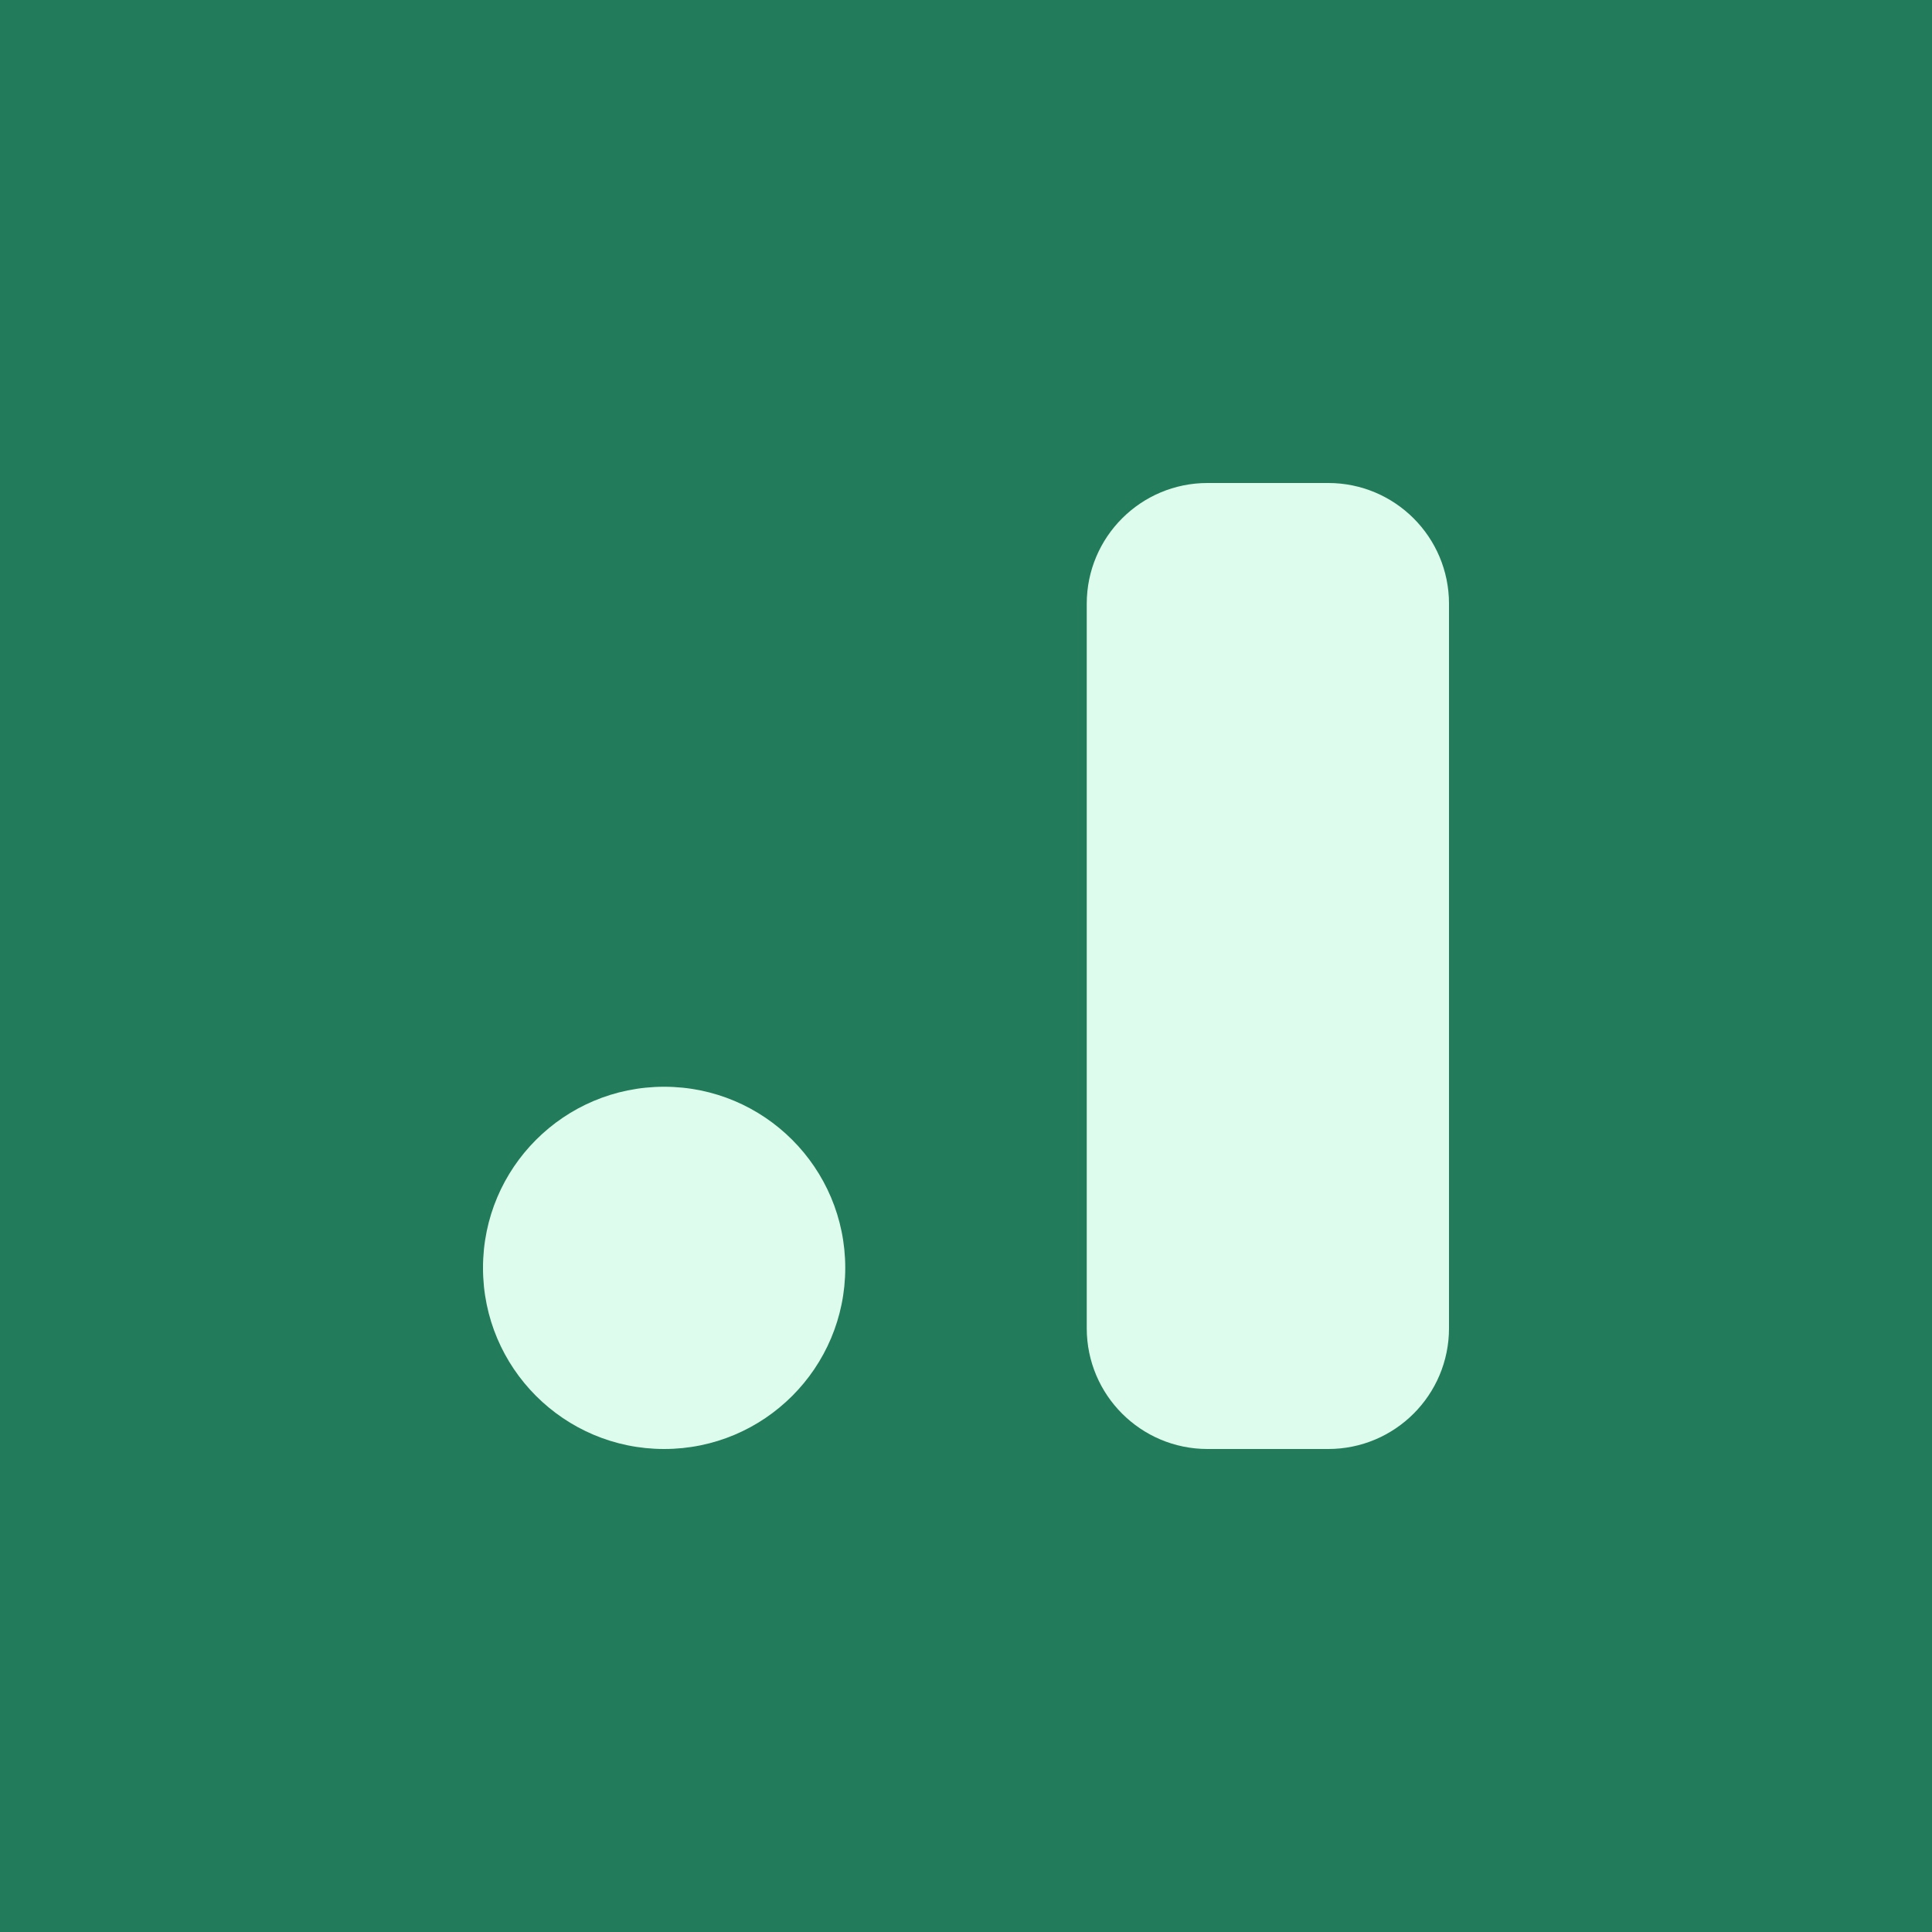
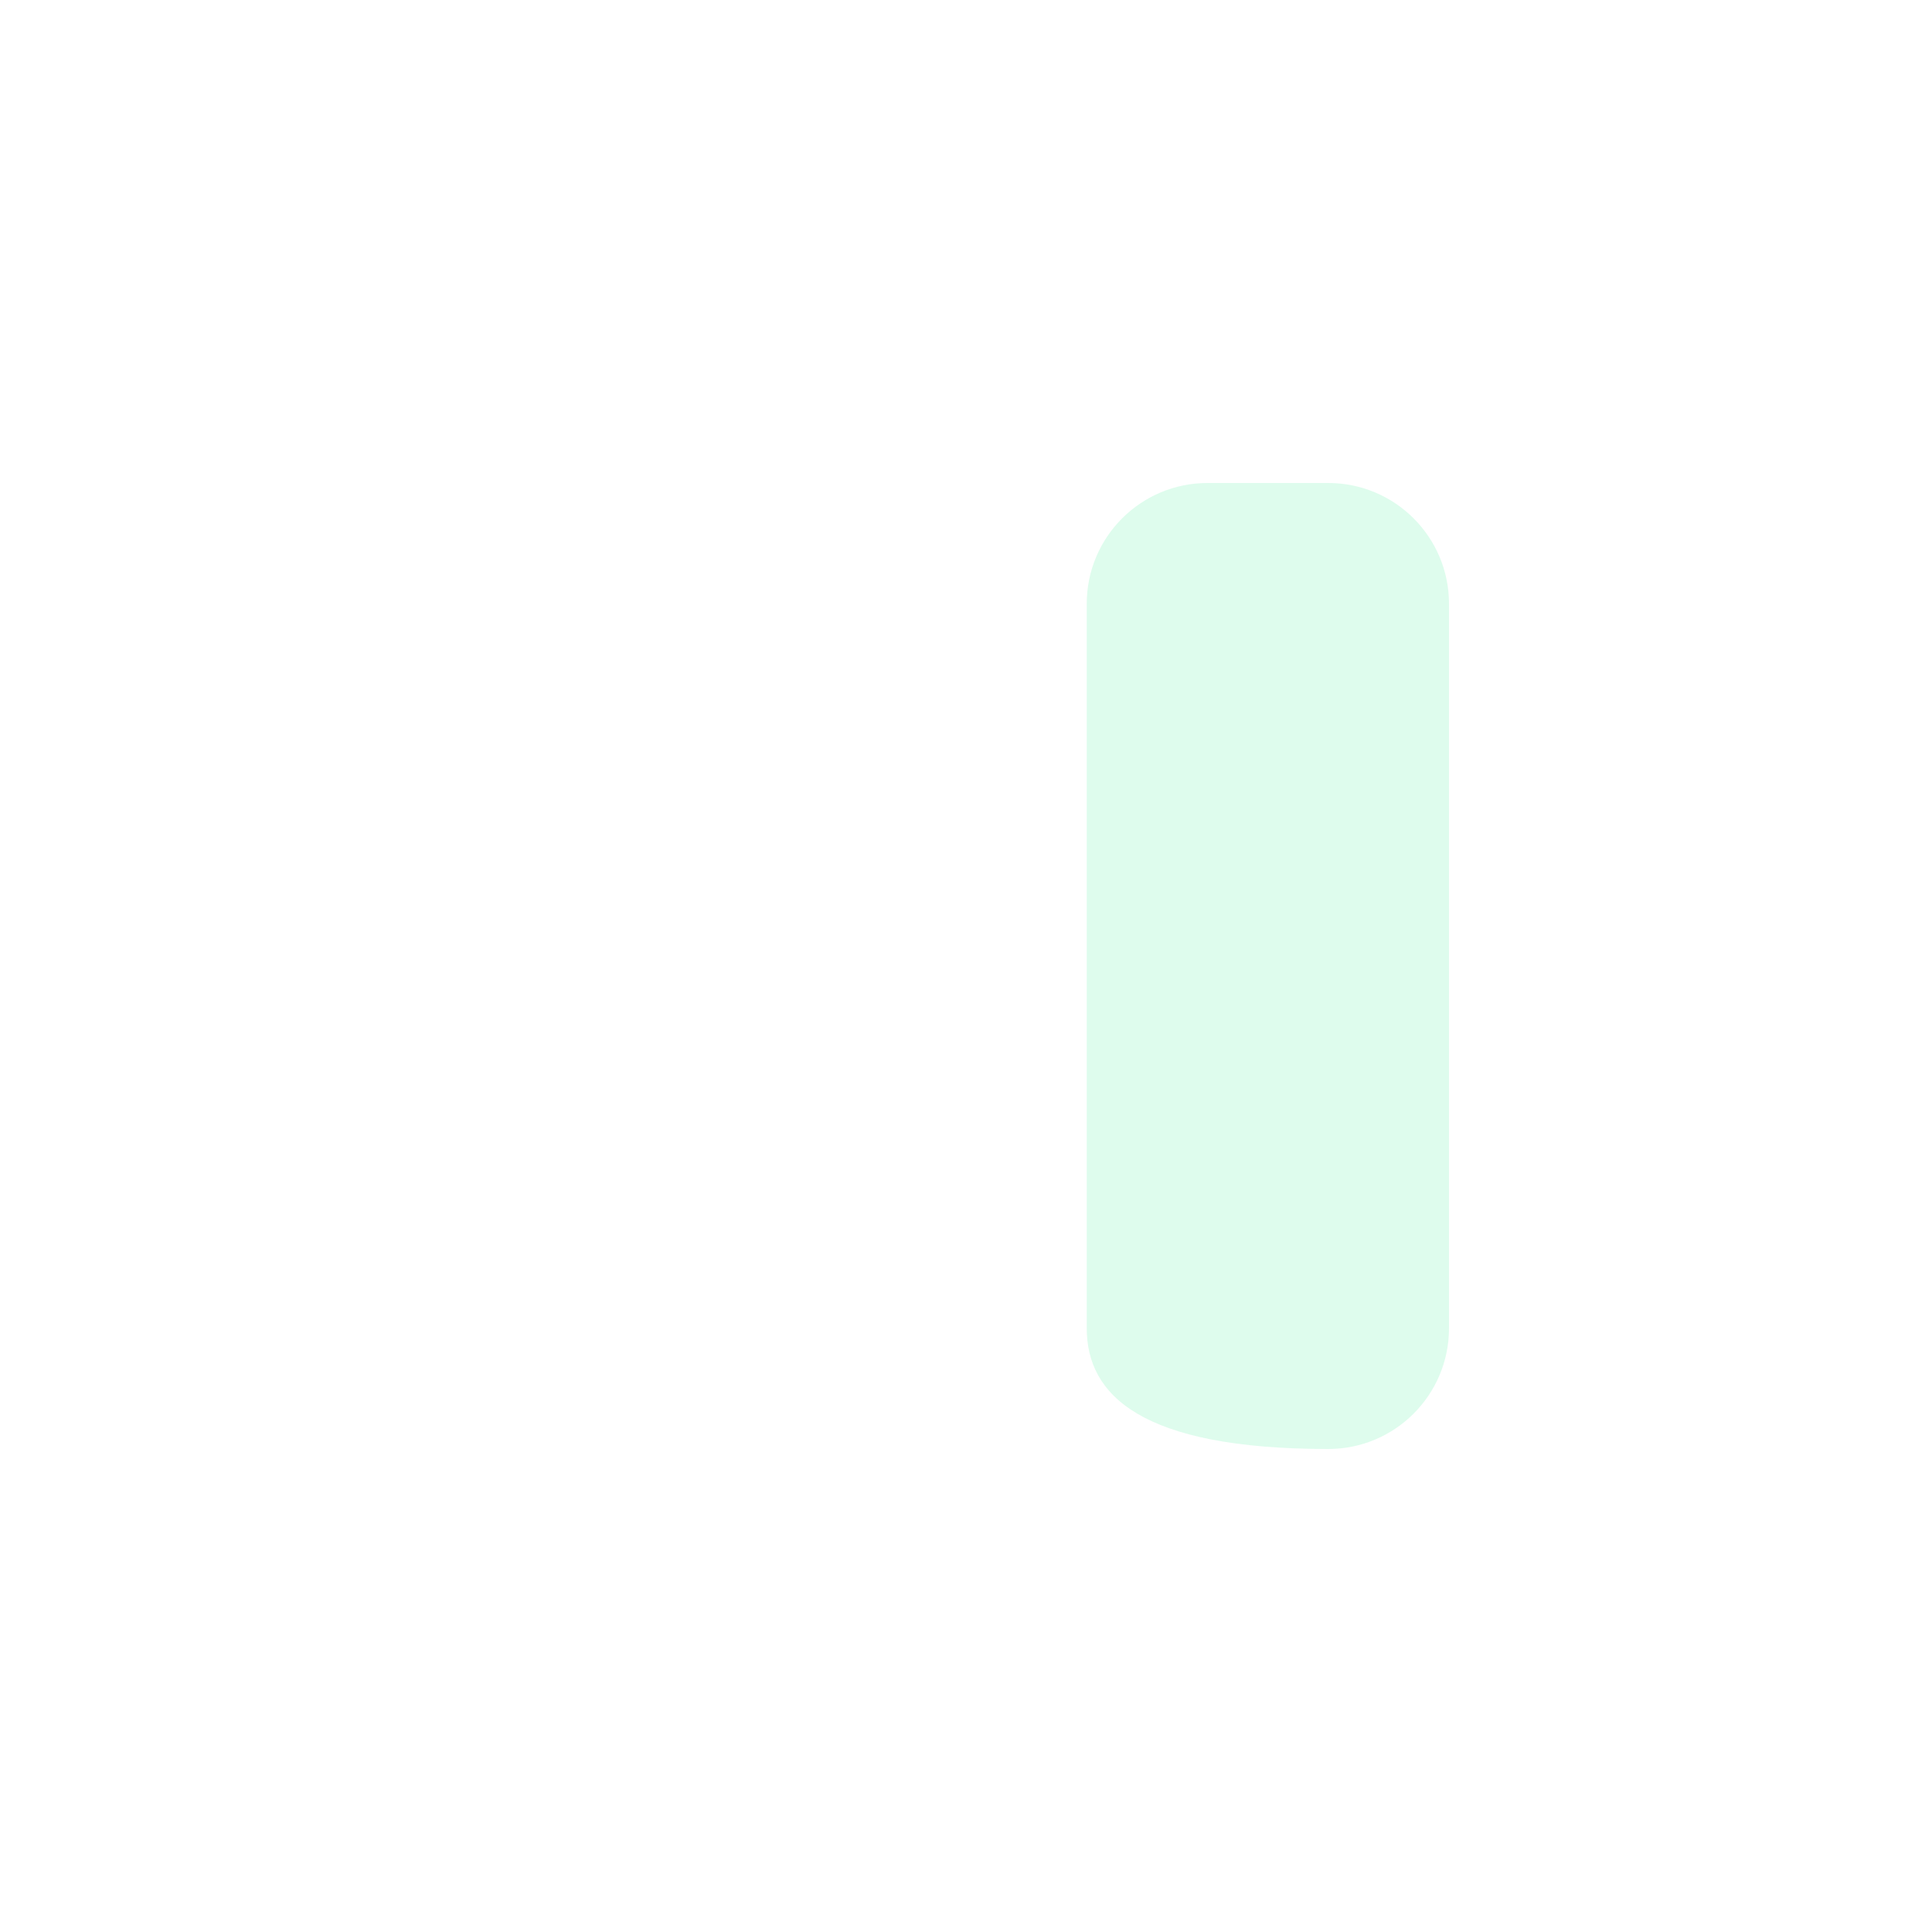
<svg xmlns="http://www.w3.org/2000/svg" width="512" height="512" viewBox="0 0 512 512" fill="none">
-   <rect width="512" height="512" fill="#227B5A" />
-   <path d="M288 160C288 142.327 302.327 128 320 128H352C369.673 128 384 142.327 384 160V352C384 369.673 369.673 384 352 384H320C302.327 384 288 369.673 288 352V160Z" fill="#DEFCED" />
-   <path d="M128 336C128 309.49 149.49 288 176 288C202.51 288 224 309.49 224 336C224 362.51 202.51 384 176 384C149.49 384 128 362.51 128 336Z" fill="#DEFCED" />
+   <path d="M288 160C288 142.327 302.327 128 320 128H352C369.673 128 384 142.327 384 160V352C384 369.673 369.673 384 352 384C302.327 384 288 369.673 288 352V160Z" fill="#DEFCED" />
</svg>